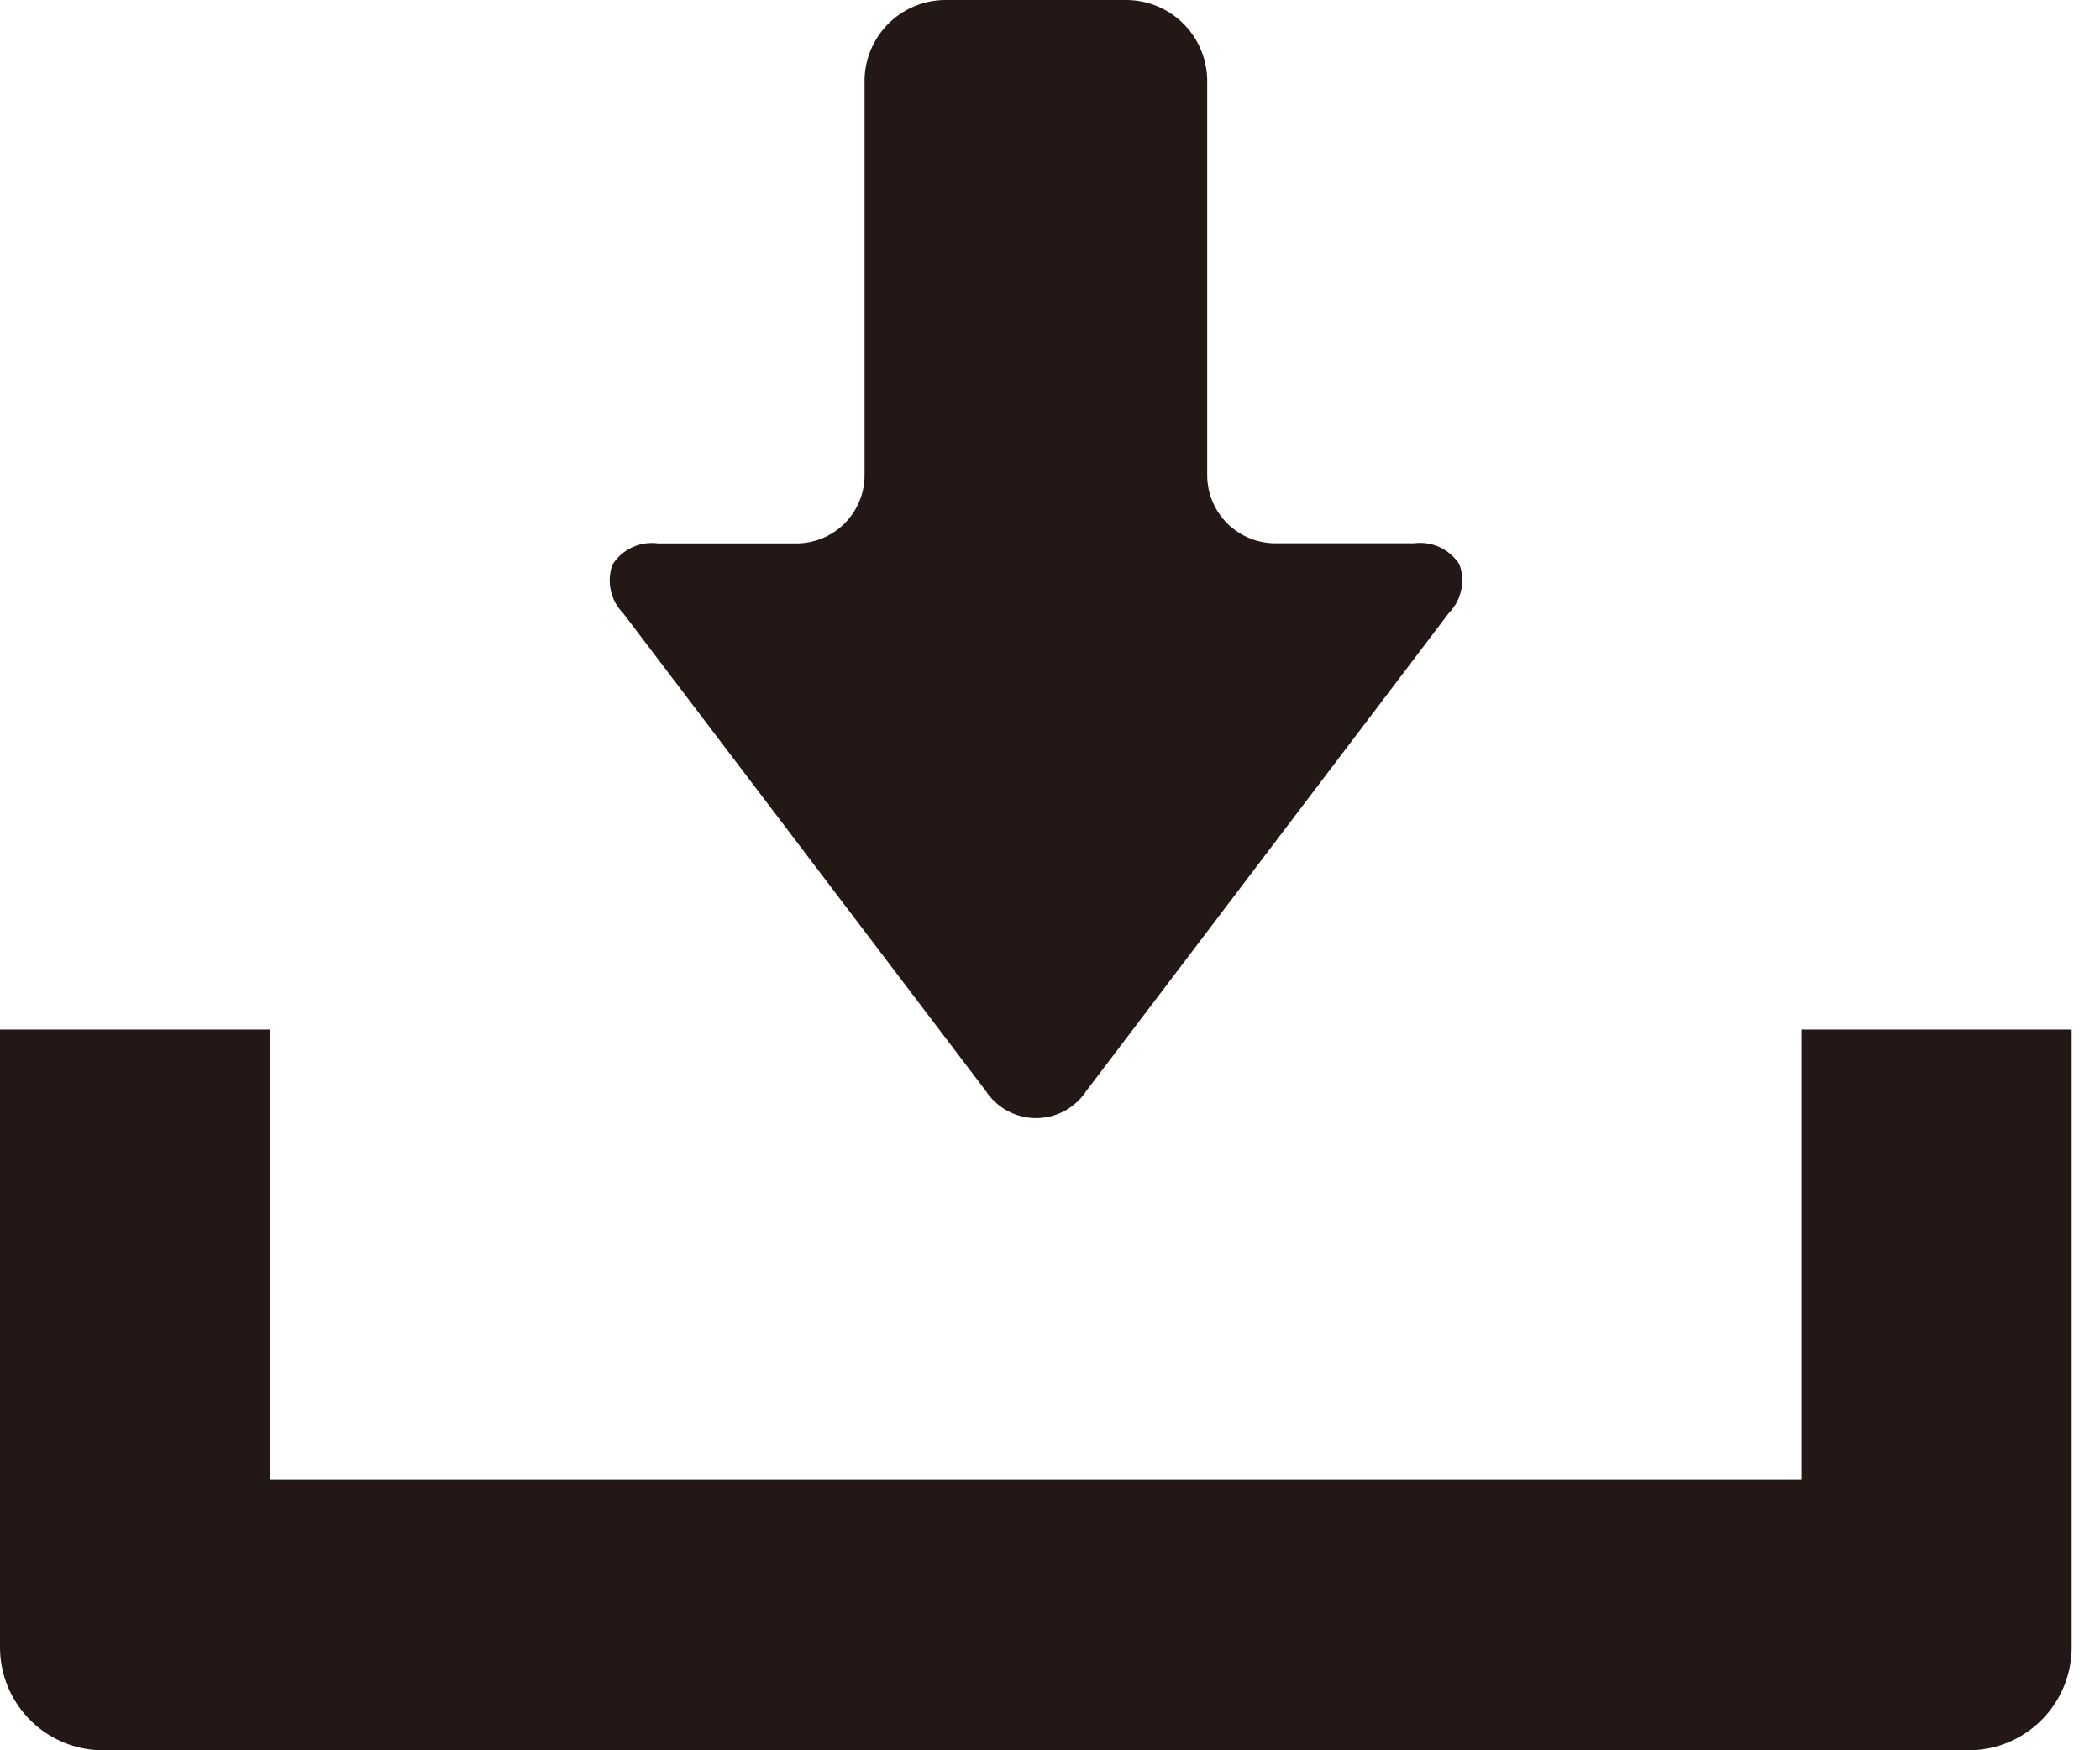
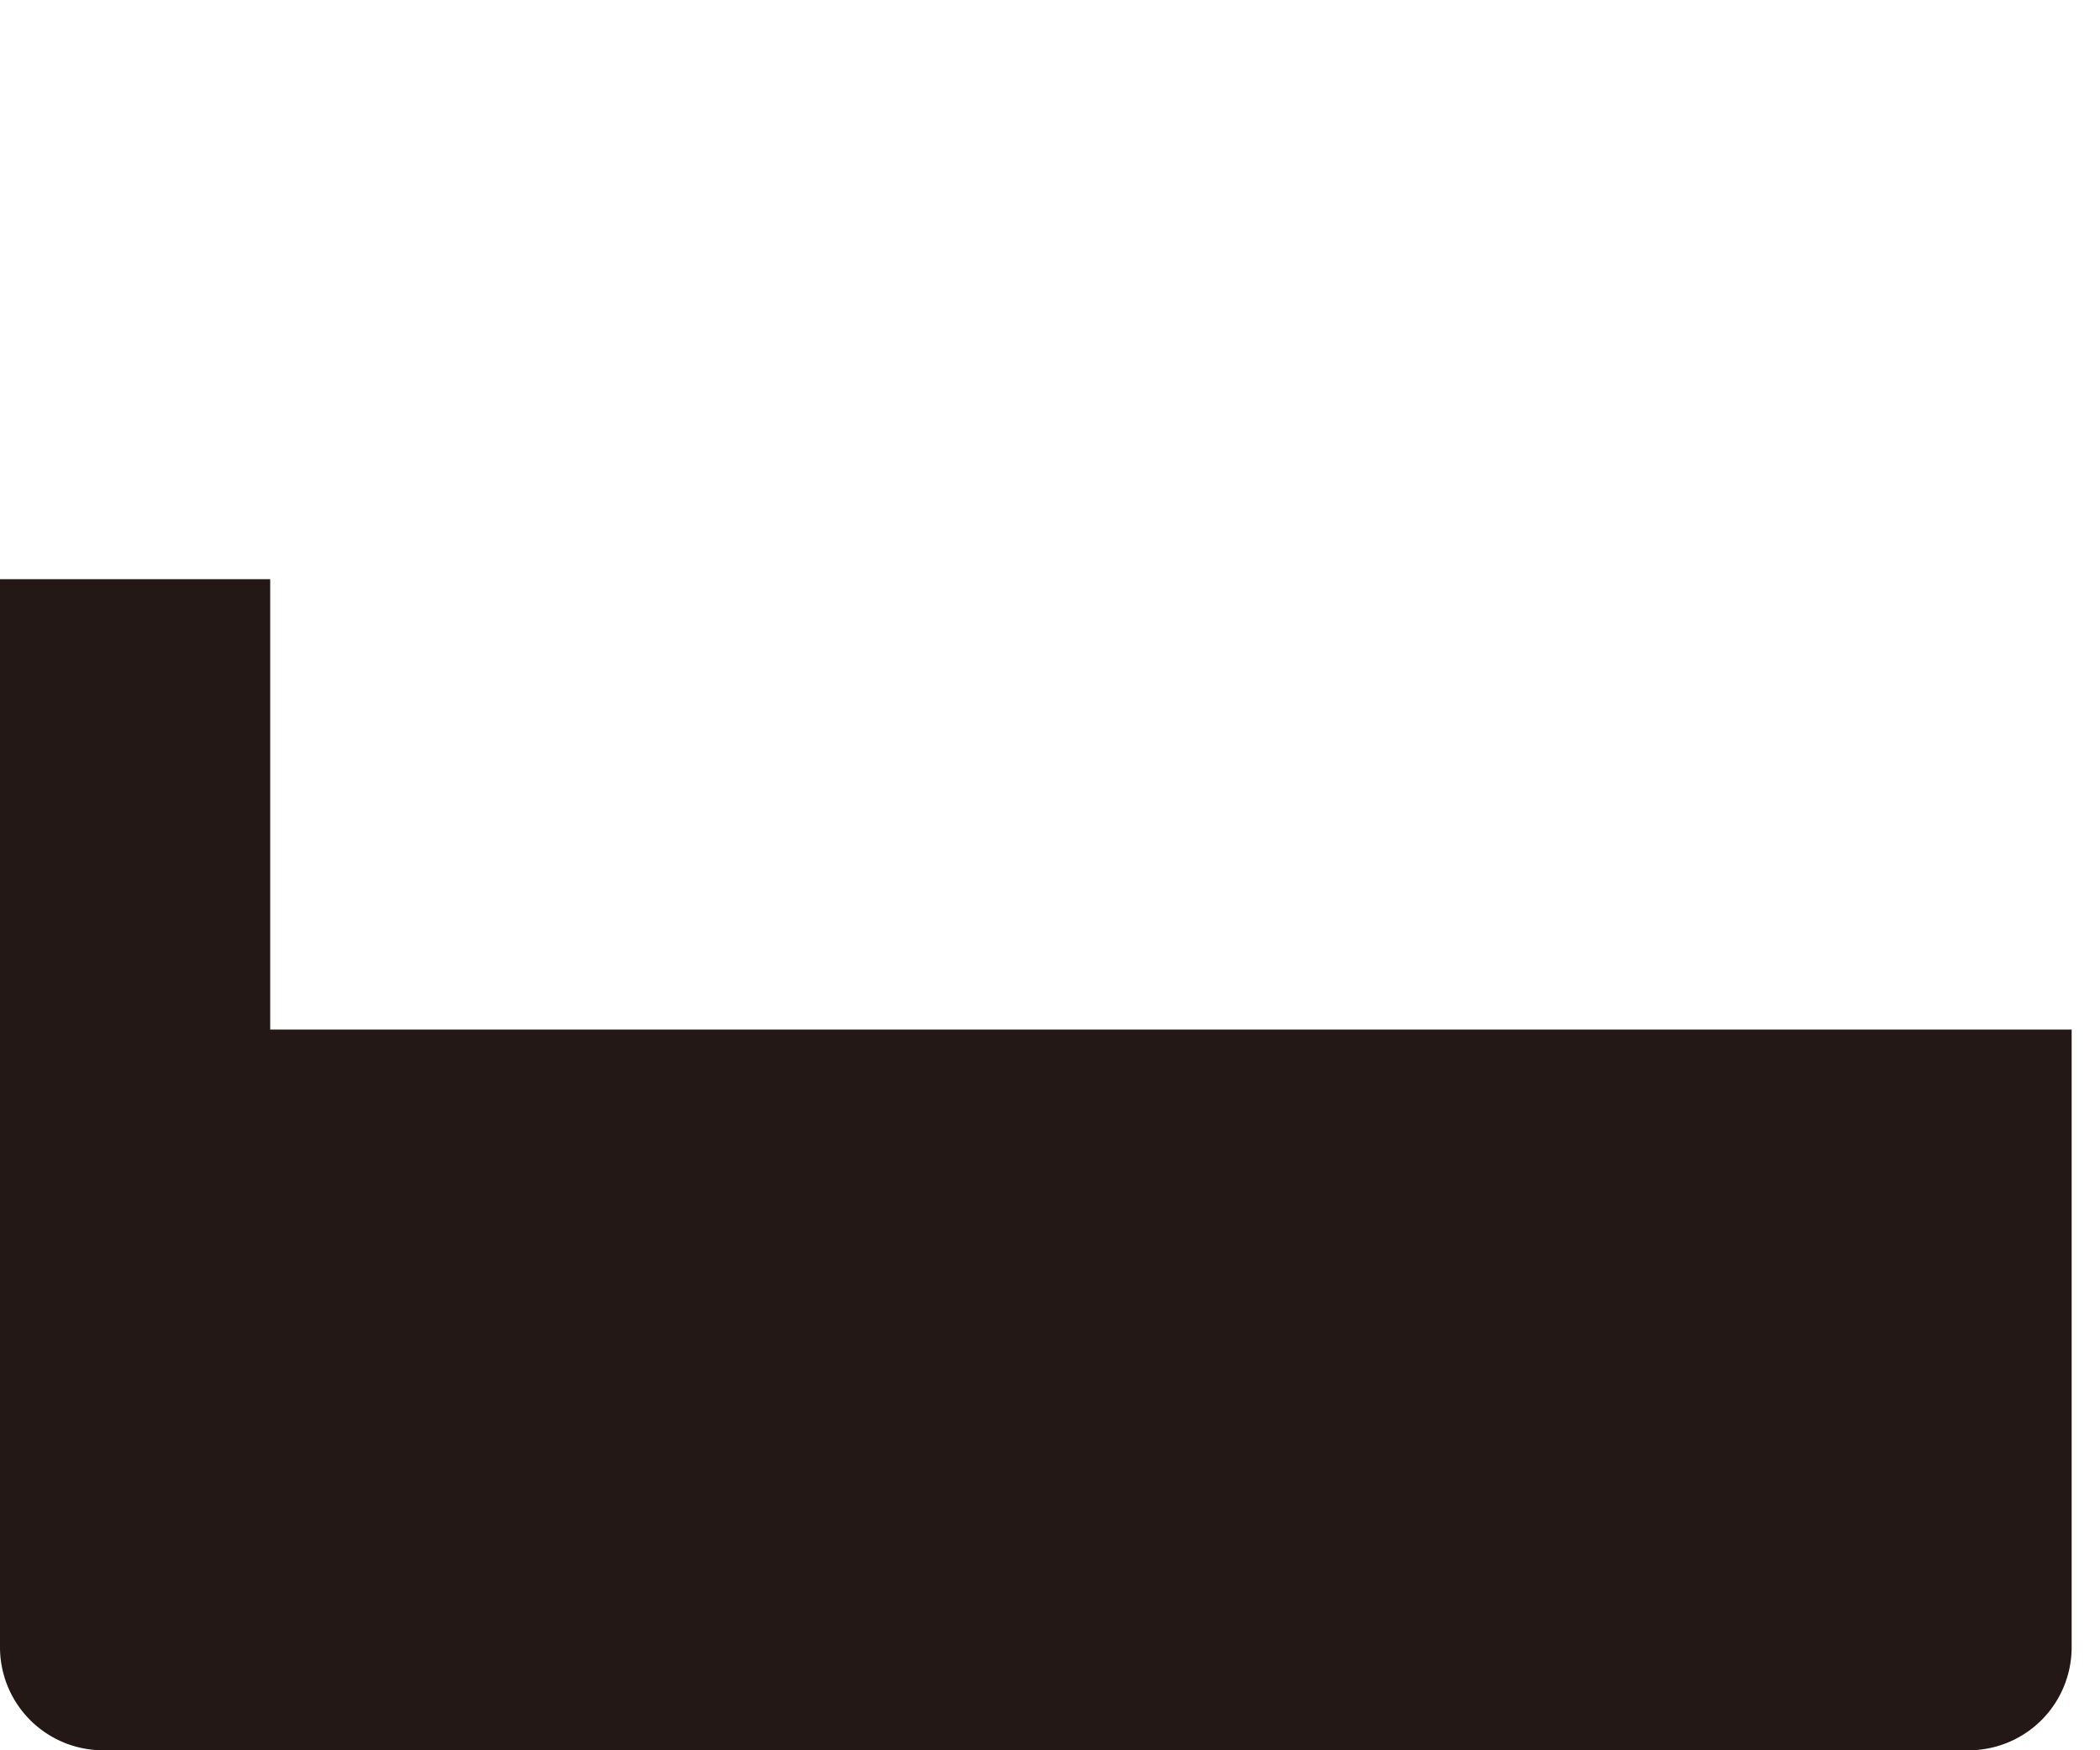
<svg xmlns="http://www.w3.org/2000/svg" id="レイヤー_1" data-name="レイヤー 1" viewBox="0 0 36 30" width="36" height="30" preserveAspectRatio="xMinYMid">
  <defs>
    <style>.cls-1{fill:#231815;}</style>
  </defs>
  <title>ico_save</title>
-   <path class="cls-1" d="M16.9,18.7a1.03,1.03,0,0,0,1.722,0l6.215-8.192a.8.8,0,0,0,.181-.835.8.8,0,0,0-.775-.361h-2.38a1.169,1.169,0,0,1-1.168-1.168V1.389A1.39,1.39,0,0,0,19.3,0h-3.09a1.39,1.39,0,0,0-1.389,1.389V8.146a1.169,1.169,0,0,1-1.168,1.168H11.276a.8.8,0,0,0-.775.361.8.8,0,0,0,.181.835Z" />
-   <path class="cls-1" d="M30.882,17.647v7.72H4.632v-7.72H0V28.235A1.767,1.767,0,0,0,1.765,30H33.75a1.766,1.766,0,0,0,1.764-1.765V17.647Z" />
+   <path class="cls-1" d="M30.882,17.647H4.632v-7.72H0V28.235A1.767,1.767,0,0,0,1.765,30H33.75a1.766,1.766,0,0,0,1.764-1.765V17.647Z" />
</svg>